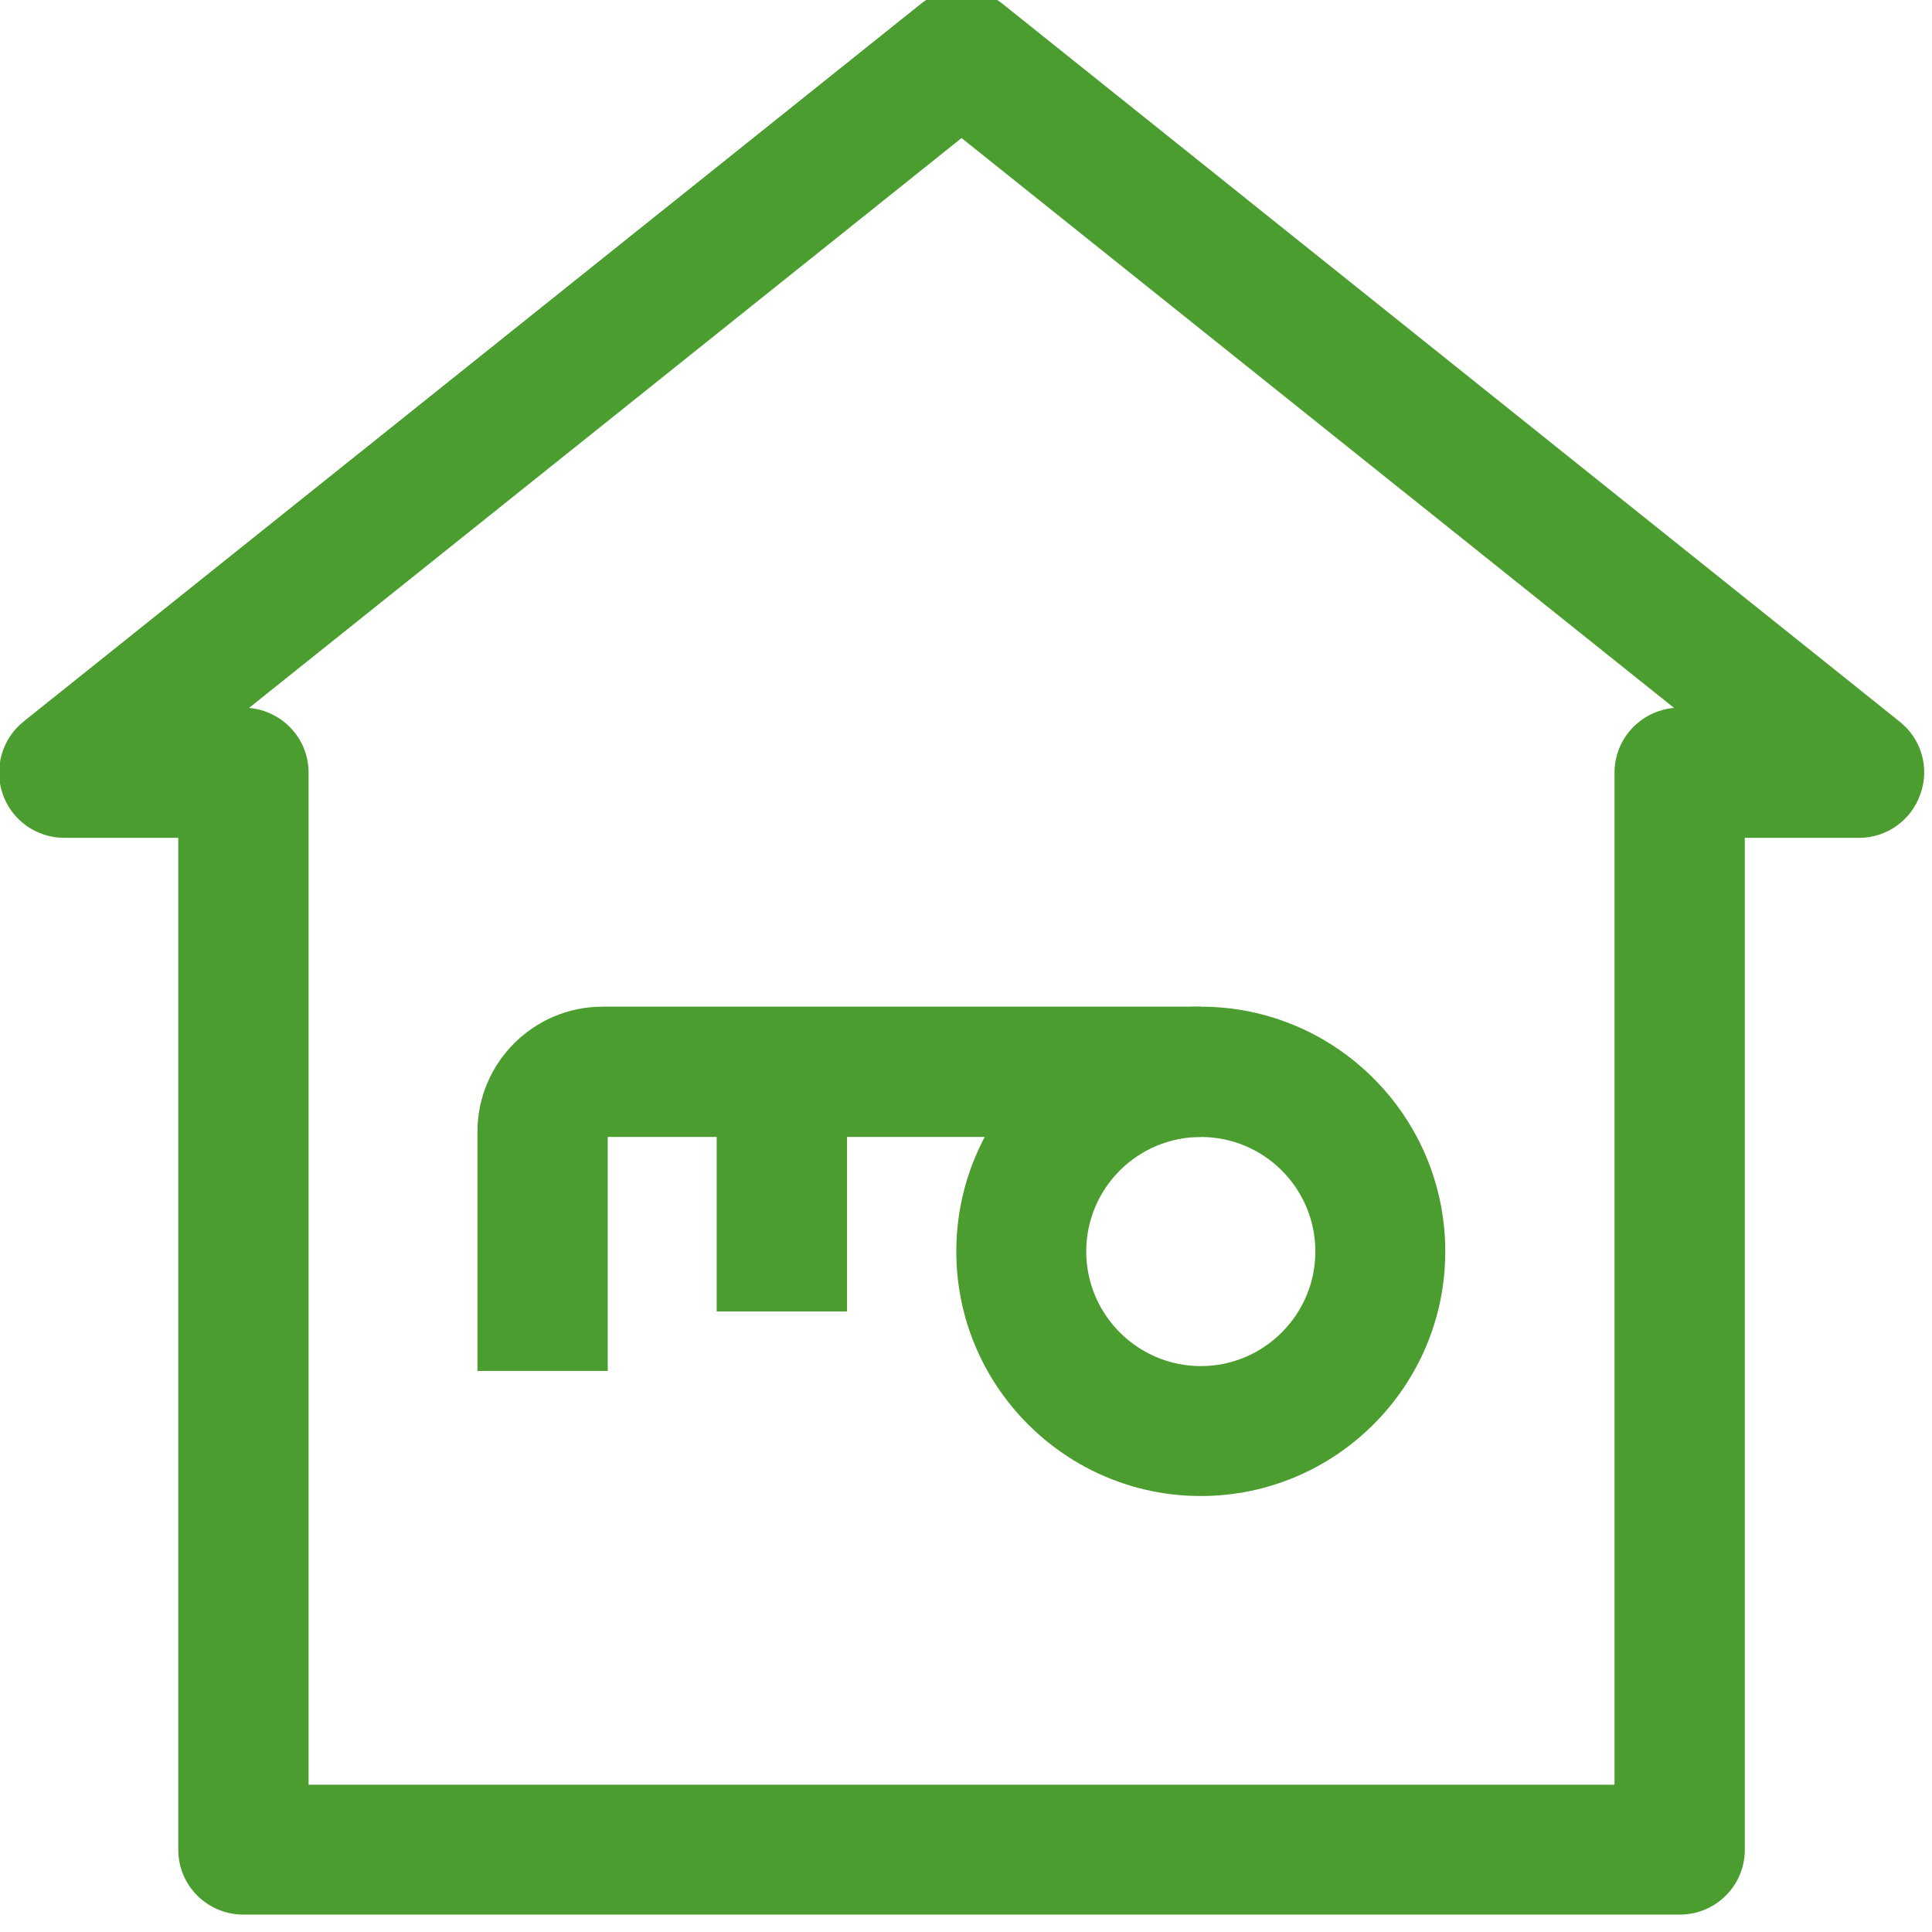
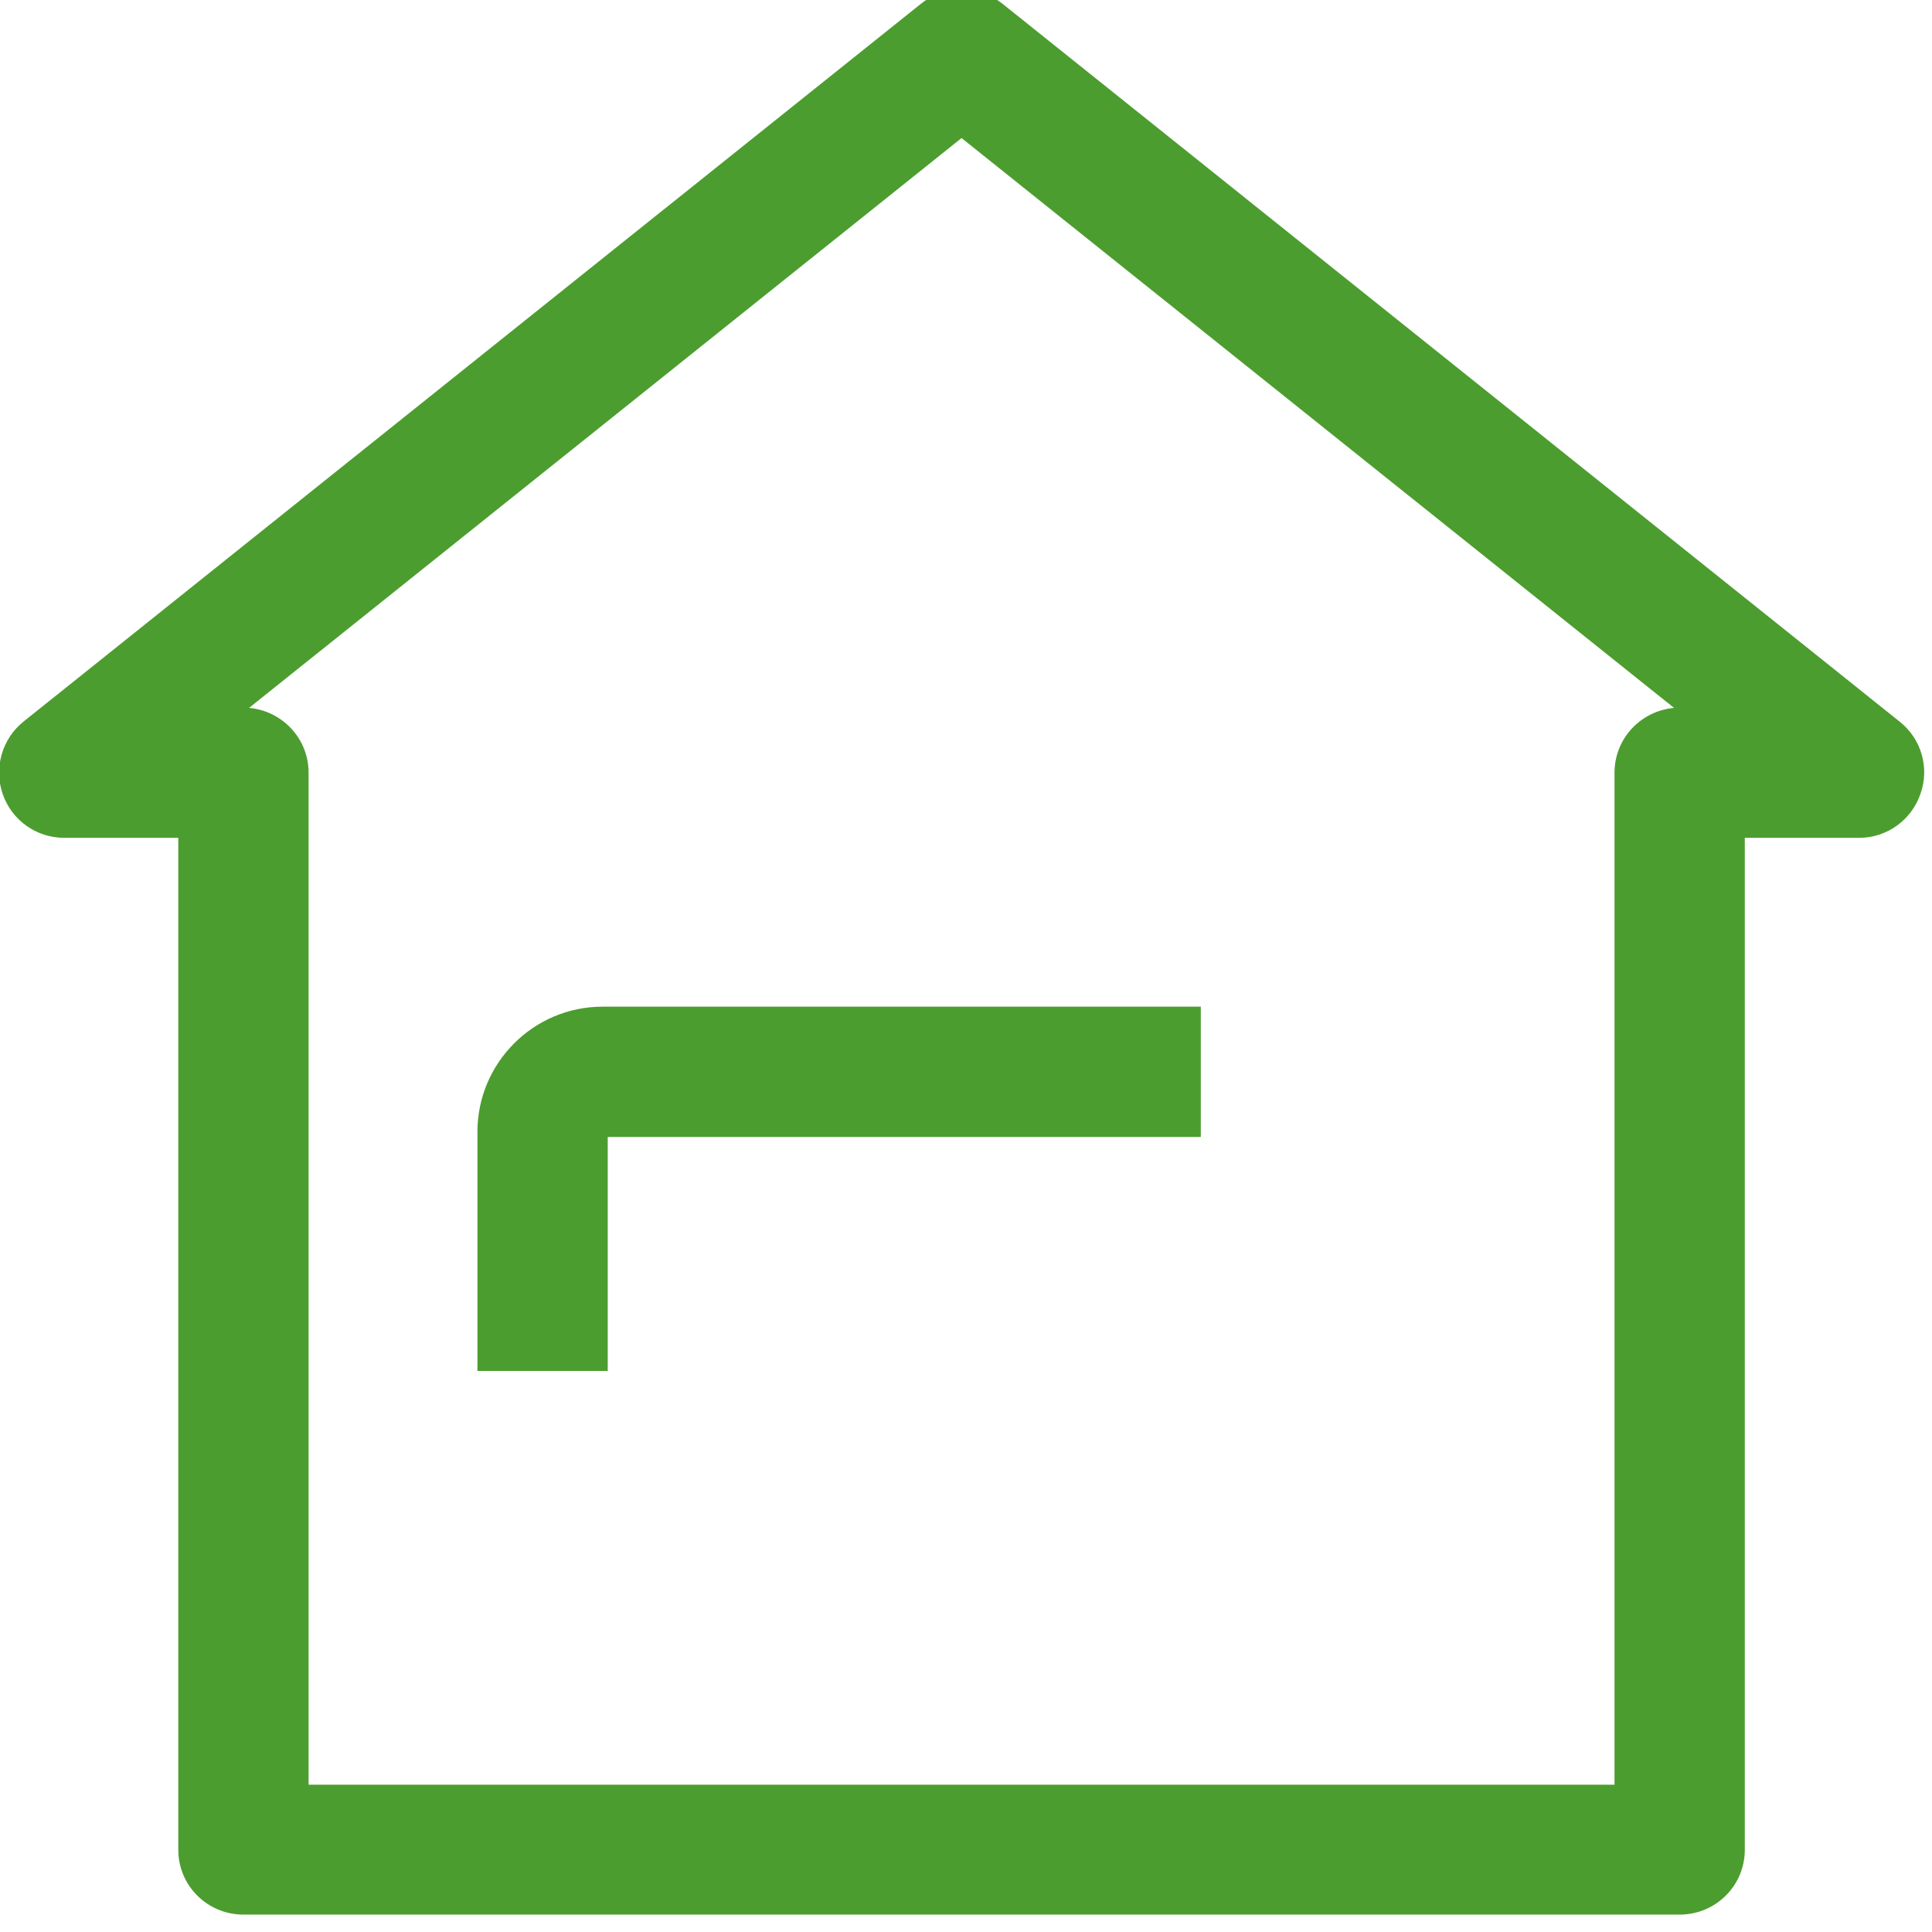
<svg xmlns="http://www.w3.org/2000/svg" width="100%" height="100%" viewBox="0 0 43 43" version="1.1" xml:space="preserve" style="fill-rule:evenodd;clip-rule:evenodd;stroke-linejoin:round;stroke-miterlimit:2;">
  <g transform="matrix(1,0,0,1,-504.878,-5719.69)">
    <g transform="matrix(8.333,0,0,8.333,0,0)">
      <g transform="matrix(1,0,0,1,61.412,686.697)">
        <path d="M0,4.46L3.488,4.46L3.488,1.757C3.488,1.666 3.558,1.592 3.647,1.584L1.744,0.062L-0.159,1.584C-0.07,1.592 0,1.666 0,1.757L0,4.46ZM3.662,4.807L-0.174,4.807C-0.27,4.807 -0.348,4.73 -0.348,4.634L-0.348,1.931L-0.653,1.931C-0.727,1.931 -0.793,1.884 -0.817,1.814C-0.841,1.745 -0.819,1.667 -0.762,1.621L1.636,-0.297C1.699,-0.347 1.789,-0.347 1.853,-0.297L4.25,1.621C4.308,1.667 4.33,1.745 4.305,1.814C4.281,1.884 4.215,1.931 4.142,1.931L3.836,1.931L3.836,4.634C3.836,4.73 3.758,4.807 3.662,4.807" style="fill:rgb(76,157,47);fill-rule:nonzero;" />
      </g>
      <g transform="matrix(1,0,0,1,63.795,690.038)">
-         <path d="M0,-0.611C-0.169,-0.611 -0.306,-0.474 -0.306,-0.305C-0.306,-0.137 -0.169,0.001 0,0.001C0.169,0.001 0.306,-0.137 0.306,-0.305C0.306,-0.474 0.169,-0.611 0,-0.611M0,0.348C-0.36,0.348 -0.653,0.055 -0.653,-0.305C-0.653,-0.666 -0.36,-0.959 0,-0.959C0.36,-0.959 0.653,-0.666 0.653,-0.305C0.653,0.055 0.36,0.348 0,0.348" style="fill:rgb(76,157,47);fill-rule:nonzero;" />
-       </g>
+         </g>
      <g transform="matrix(1,0,0,1,62.211,689.079)">
        <path d="M0,0.973L-0.348,0.973L-0.348,0.334C-0.348,0.15 -0.198,0 -0.014,0L1.584,0L1.584,0.348L0,0.348L0,0.973Z" style="fill:rgb(76,157,47);fill-rule:nonzero;" />
      </g>
      <g transform="matrix(-1,0,0,1,125.352,157.807)">
-         <rect x="62.502" y="531.447" width="0.348" height="0.639" style="fill:rgb(76,157,47);" />
-       </g>
+         </g>
    </g>
  </g>
</svg>